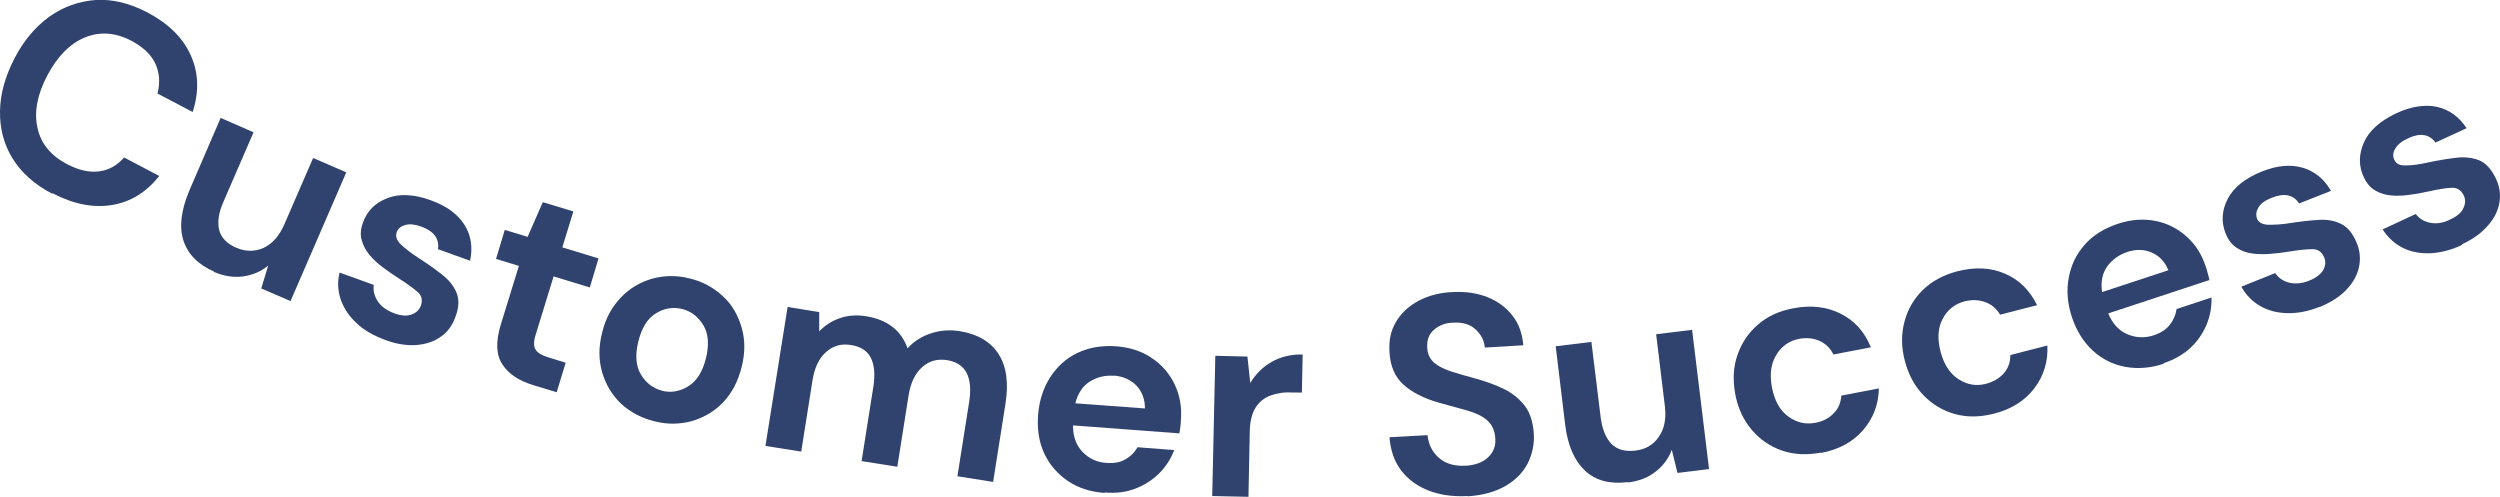
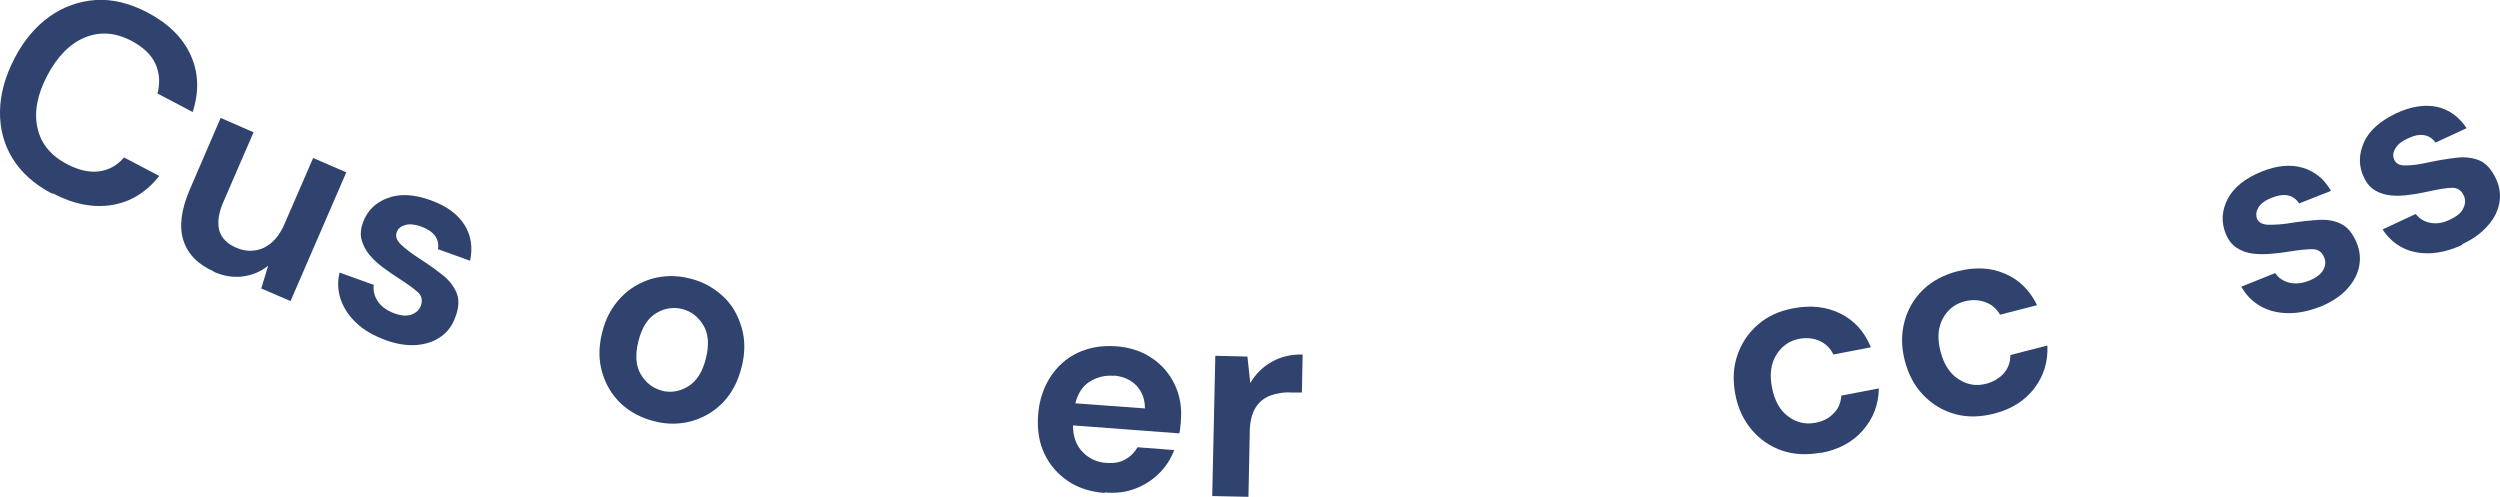
<svg xmlns="http://www.w3.org/2000/svg" id="Layer_2" viewBox="0 0 97.32 19.33">
  <defs>
    <style>.cls-1{fill:#2f436e;}</style>
  </defs>
  <g id="Layer_1-2">
    <g>
      <path class="cls-1" d="m2.03,7.54c-.69-.36-1.2-.82-1.54-1.37S-.01,5,0,4.33s.2-1.35.56-2.05c.36-.7.82-1.24,1.36-1.63C2.47.26,3.07.05,3.72,0c.65-.04,1.32.12,2.01.48.82.43,1.38.98,1.69,1.66.31.68.34,1.42.08,2.22l-1.37-.72c.11-.41.08-.8-.08-1.16-.17-.36-.48-.65-.93-.89-.63-.33-1.24-.37-1.82-.13-.58.24-1.07.74-1.46,1.48s-.52,1.43-.38,2.04c.13.61.52,1.08,1.15,1.41.46.24.87.33,1.25.28s.7-.23.97-.54l1.37.72c-.5.63-1.11,1.01-1.84,1.13-.73.12-1.5-.03-2.32-.46Z" />
      <path class="cls-1" d="m8.33,10.57c-.62-.27-1.02-.68-1.19-1.21s-.09-1.18.23-1.94l1.22-2.83,1.28.56-1.17,2.7c-.19.43-.24.8-.17,1.1.08.3.3.54.68.7.36.15.71.15,1.05,0,.34-.16.61-.46.81-.92l1.12-2.58,1.29.56-2.17,5.01-1.14-.49.27-.89c-.28.23-.61.37-.98.42-.37.05-.75-.01-1.14-.18Z" />
      <path class="cls-1" d="m14.99,13.23c-.46-.17-.83-.38-1.12-.66-.29-.27-.49-.58-.61-.92-.11-.34-.13-.69-.04-1.04l1.33.48c-.03.21.02.43.15.63s.34.36.63.47.52.12.7.05c.18-.07.29-.18.35-.33.08-.22.04-.41-.13-.55-.17-.15-.41-.32-.72-.52-.2-.13-.41-.27-.61-.42-.2-.15-.38-.31-.53-.49-.15-.18-.25-.37-.31-.58-.06-.21-.04-.44.05-.69.17-.46.48-.77.96-.95.47-.18,1.04-.15,1.69.09.61.22,1.04.54,1.3.95s.33.88.22,1.4l-1.25-.45c.06-.41-.16-.7-.65-.88-.25-.09-.46-.11-.63-.06-.17.05-.28.14-.33.29-.05.15,0,.31.17.47s.4.34.71.54c.33.21.62.42.89.63s.45.44.56.7c.11.26.1.58-.04.94-.11.32-.29.58-.56.77-.26.19-.58.3-.96.33-.38.03-.79-.04-1.23-.2Z" />
-       <path class="cls-1" d="m20.75,14.99c-.55-.17-.95-.43-1.19-.8-.25-.37-.27-.89-.06-1.57l.7-2.27-.89-.27.34-1.13.89.27.59-1.35,1.19.36-.43,1.4,1.41.43-.34,1.13-1.41-.43-.7,2.28c-.08.25-.08.44,0,.57.08.13.25.23.52.31l.65.2-.35,1.15-.92-.28Z" />
      <path class="cls-1" d="m25.47,16.4c-.51-.13-.94-.36-1.3-.69-.35-.34-.59-.74-.73-1.22s-.14-.99,0-1.54c.13-.55.38-1,.72-1.36.34-.36.75-.6,1.22-.74.47-.13.96-.14,1.47-.01.51.12.93.36,1.29.69s.59.74.73,1.22c.14.48.14.99,0,1.54-.14.55-.37,1-.71,1.36-.34.36-.75.6-1.22.74-.47.13-.96.14-1.46.01Zm.29-1.19c.36.09.7.03,1.03-.17.33-.2.56-.57.69-1.09s.1-.96-.1-1.29c-.2-.33-.47-.54-.82-.63-.36-.09-.71-.03-1.03.17-.33.2-.55.57-.68,1.09s-.1.96.1,1.29.47.54.83.63Z" />
-       <path class="cls-1" d="m29.8,17.34l.86-5.39,1.23.2v.75c.22-.23.48-.4.79-.51.31-.11.65-.14,1.03-.08.83.13,1.37.55,1.62,1.25.24-.27.54-.46.9-.58.36-.12.73-.15,1.12-.09.7.11,1.21.41,1.52.89.31.48.4,1.13.27,1.94l-.48,3.04-1.39-.22.46-2.91c.07-.46.04-.83-.1-1.11-.14-.27-.39-.44-.76-.5-.38-.06-.7.03-.97.27-.27.24-.45.6-.53,1.1l-.44,2.78-1.39-.22.46-2.91c.07-.46.04-.83-.1-1.11s-.4-.44-.78-.5c-.37-.06-.69.03-.96.27-.27.24-.45.6-.53,1.1l-.44,2.78-1.39-.22Z" />
      <path class="cls-1" d="m43.01,19.19c-.55-.04-1.03-.19-1.43-.46s-.71-.62-.92-1.06c-.21-.44-.29-.94-.25-1.5.04-.56.2-1.06.47-1.48s.62-.74,1.06-.95c.44-.21.94-.3,1.51-.26.53.04,1,.19,1.39.46.39.26.69.61.89,1.03.2.42.28.88.24,1.38,0,.08-.01.16-.02.25-.01.09-.02.18-.04.27l-4.14-.31c0,.43.12.77.37,1.03.25.26.56.41.94.43.29.02.53-.02.73-.14.2-.11.36-.27.47-.47l1.43.11c-.13.34-.32.64-.58.9-.26.26-.57.46-.93.6s-.76.19-1.2.15Zm.35-4.56c-.34-.03-.65.05-.93.22-.28.17-.47.46-.57.85l2.71.2c0-.36-.11-.65-.33-.89-.23-.23-.52-.36-.88-.39Z" />
      <path class="cls-1" d="m47.19,19.3l.12-5.45,1.25.03.11,1.03c.21-.35.48-.62.83-.82s.75-.3,1.21-.29l-.03,1.48h-.4c-.31-.02-.58.03-.83.12-.24.09-.44.25-.58.48-.14.23-.22.56-.22.97l-.05,2.49-1.41-.03Z" />
-       <path class="cls-1" d="m57.13,19.31c-.56.03-1.07-.04-1.51-.21-.44-.17-.8-.43-1.07-.78-.27-.35-.42-.78-.46-1.3l1.48-.08c.04.36.18.65.44.88s.6.33,1.04.31c.37-.02.67-.13.87-.32.21-.19.31-.44.29-.74-.02-.31-.13-.55-.33-.72-.2-.17-.47-.29-.8-.38-.33-.09-.68-.19-1.05-.29-.6-.17-1.07-.41-1.4-.71-.33-.3-.51-.72-.54-1.26-.03-.45.05-.85.26-1.19.2-.34.5-.61.87-.81.38-.2.82-.32,1.32-.34.51-.03.97.04,1.37.2.4.16.72.4.97.72s.38.7.42,1.15l-1.5.09c-.02-.27-.14-.5-.35-.7-.21-.2-.5-.29-.86-.27-.31,0-.56.1-.76.27-.2.17-.29.4-.27.7.01.26.11.45.28.6.17.14.4.25.68.34.28.09.61.18.97.28.39.11.74.24,1.07.4.32.16.59.38.8.65.21.28.32.64.35,1.1.02.4-.06.78-.24,1.14-.19.36-.47.65-.87.88s-.88.36-1.46.4Z" />
-       <path class="cls-1" d="m63.35,18.77c-.68.08-1.23-.06-1.64-.44s-.68-.97-.78-1.79l-.37-3.06,1.39-.17.36,2.93c.06.47.2.81.42,1.04.22.22.53.31.94.26.39-.05.69-.22.9-.53.22-.31.3-.71.24-1.2l-.34-2.8,1.4-.17.66,5.42-1.23.15-.22-.9c-.13.34-.34.63-.63.85-.29.23-.65.37-1.07.42Z" />
      <path class="cls-1" d="m70.89,17.62c-.55.1-1.05.08-1.52-.08-.46-.16-.86-.43-1.18-.81s-.54-.84-.64-1.39c-.1-.55-.08-1.06.09-1.53.16-.47.43-.86.8-1.18.37-.32.83-.53,1.38-.63.68-.13,1.29-.06,1.83.21s.93.7,1.18,1.31l-1.46.28c-.12-.25-.3-.42-.54-.53-.24-.11-.51-.13-.79-.08-.38.07-.68.28-.89.62-.21.34-.27.76-.17,1.28.1.51.31.89.63,1.12.32.24.67.32,1.05.25.29-.05.53-.17.71-.36.19-.18.29-.42.31-.7l1.46-.28c-.01.63-.22,1.17-.62,1.63-.4.46-.94.75-1.62.88Z" />
      <path class="cls-1" d="m77.63,16.1c-.54.14-1.05.15-1.52.02-.47-.13-.88-.37-1.23-.73-.35-.36-.59-.81-.73-1.35s-.14-1.05-.01-1.53c.13-.48.37-.89.72-1.23.35-.34.8-.58,1.34-.72.67-.17,1.29-.15,1.84.09.55.23.97.64,1.26,1.23l-1.44.37c-.14-.24-.33-.4-.58-.49s-.51-.1-.8-.03c-.38.1-.66.32-.85.67-.19.35-.22.78-.09,1.28.13.5.36.86.7,1.08.34.22.69.28,1.07.18.28-.07.51-.21.69-.4.17-.2.26-.43.26-.72l1.44-.37c.03.63-.14,1.18-.51,1.67-.37.48-.89.81-1.56.98Z" />
-       <path class="cls-1" d="m84.23,14.16c-.52.17-1.02.21-1.5.12-.48-.09-.9-.3-1.26-.63s-.63-.76-.81-1.29c-.18-.54-.22-1.05-.13-1.54.09-.49.29-.92.62-1.29.32-.37.76-.64,1.3-.82.51-.17.99-.2,1.46-.11.46.09.87.3,1.21.61.35.31.6.71.75,1.18.03.08.05.16.07.24.02.08.05.17.07.27l-3.94,1.3c.16.39.41.67.74.81s.68.16,1.04.04c.27-.09.48-.23.62-.41.14-.18.23-.39.26-.61l1.36-.45c.01.36-.05.71-.19,1.05-.14.34-.35.65-.63.91s-.63.46-1.05.6Zm-1.42-4.35c-.33.11-.59.3-.78.56-.19.27-.26.6-.2,1l2.58-.85c-.13-.33-.35-.56-.65-.69-.3-.13-.62-.13-.96-.02Z" />
      <path class="cls-1" d="m90.31,11.94c-.45.18-.87.26-1.27.25-.4-.01-.75-.1-1.06-.28s-.55-.43-.73-.75l1.32-.53c.12.18.3.31.53.37s.5.04.78-.07.47-.26.56-.42c.09-.17.1-.33.04-.48-.09-.22-.24-.33-.46-.33-.22,0-.52.03-.89.09-.24.04-.48.07-.73.09-.25.02-.49.02-.72-.01s-.44-.11-.62-.23c-.18-.12-.32-.3-.42-.55-.18-.45-.15-.9.08-1.35.24-.45.68-.8,1.32-1.06.6-.24,1.13-.29,1.6-.15.47.14.84.44,1.1.9l-1.24.49c-.22-.34-.58-.42-1.07-.22-.25.1-.42.22-.51.37s-.11.29-.06.44c.06.15.21.23.44.24.23,0,.53-.01.88-.07.39-.06.75-.1,1.08-.12.33-.02.63.03.88.16.25.12.45.37.6.73.13.31.16.63.09.95-.07.32-.24.62-.5.89-.26.27-.61.49-1.05.67Z" />
      <path class="cls-1" d="m95.85,9.53c-.44.21-.86.31-1.26.33-.4.01-.76-.06-1.07-.22s-.57-.4-.77-.71l1.29-.6c.13.17.31.29.55.34.24.05.5.02.78-.12.28-.13.46-.28.53-.46.08-.17.08-.33.01-.48-.1-.21-.26-.31-.48-.3-.22.01-.52.06-.88.14-.23.05-.48.1-.73.13-.25.04-.49.05-.72.03-.23-.02-.44-.08-.63-.19s-.34-.28-.45-.52c-.21-.44-.2-.89,0-1.35s.63-.84,1.26-1.14c.58-.27,1.12-.35,1.59-.25.48.11.86.39,1.15.83l-1.21.56c-.24-.33-.61-.39-1.08-.16-.24.11-.4.24-.49.4-.09.15-.1.3-.03.44.07.15.22.22.45.21.23,0,.53-.04.88-.12.38-.08.74-.14,1.08-.18.33-.04.63,0,.89.1.26.11.47.34.64.69.15.3.2.62.15.94-.05.32-.2.63-.45.91-.25.29-.58.53-1.01.73Z" />
    </g>
  </g>
</svg>